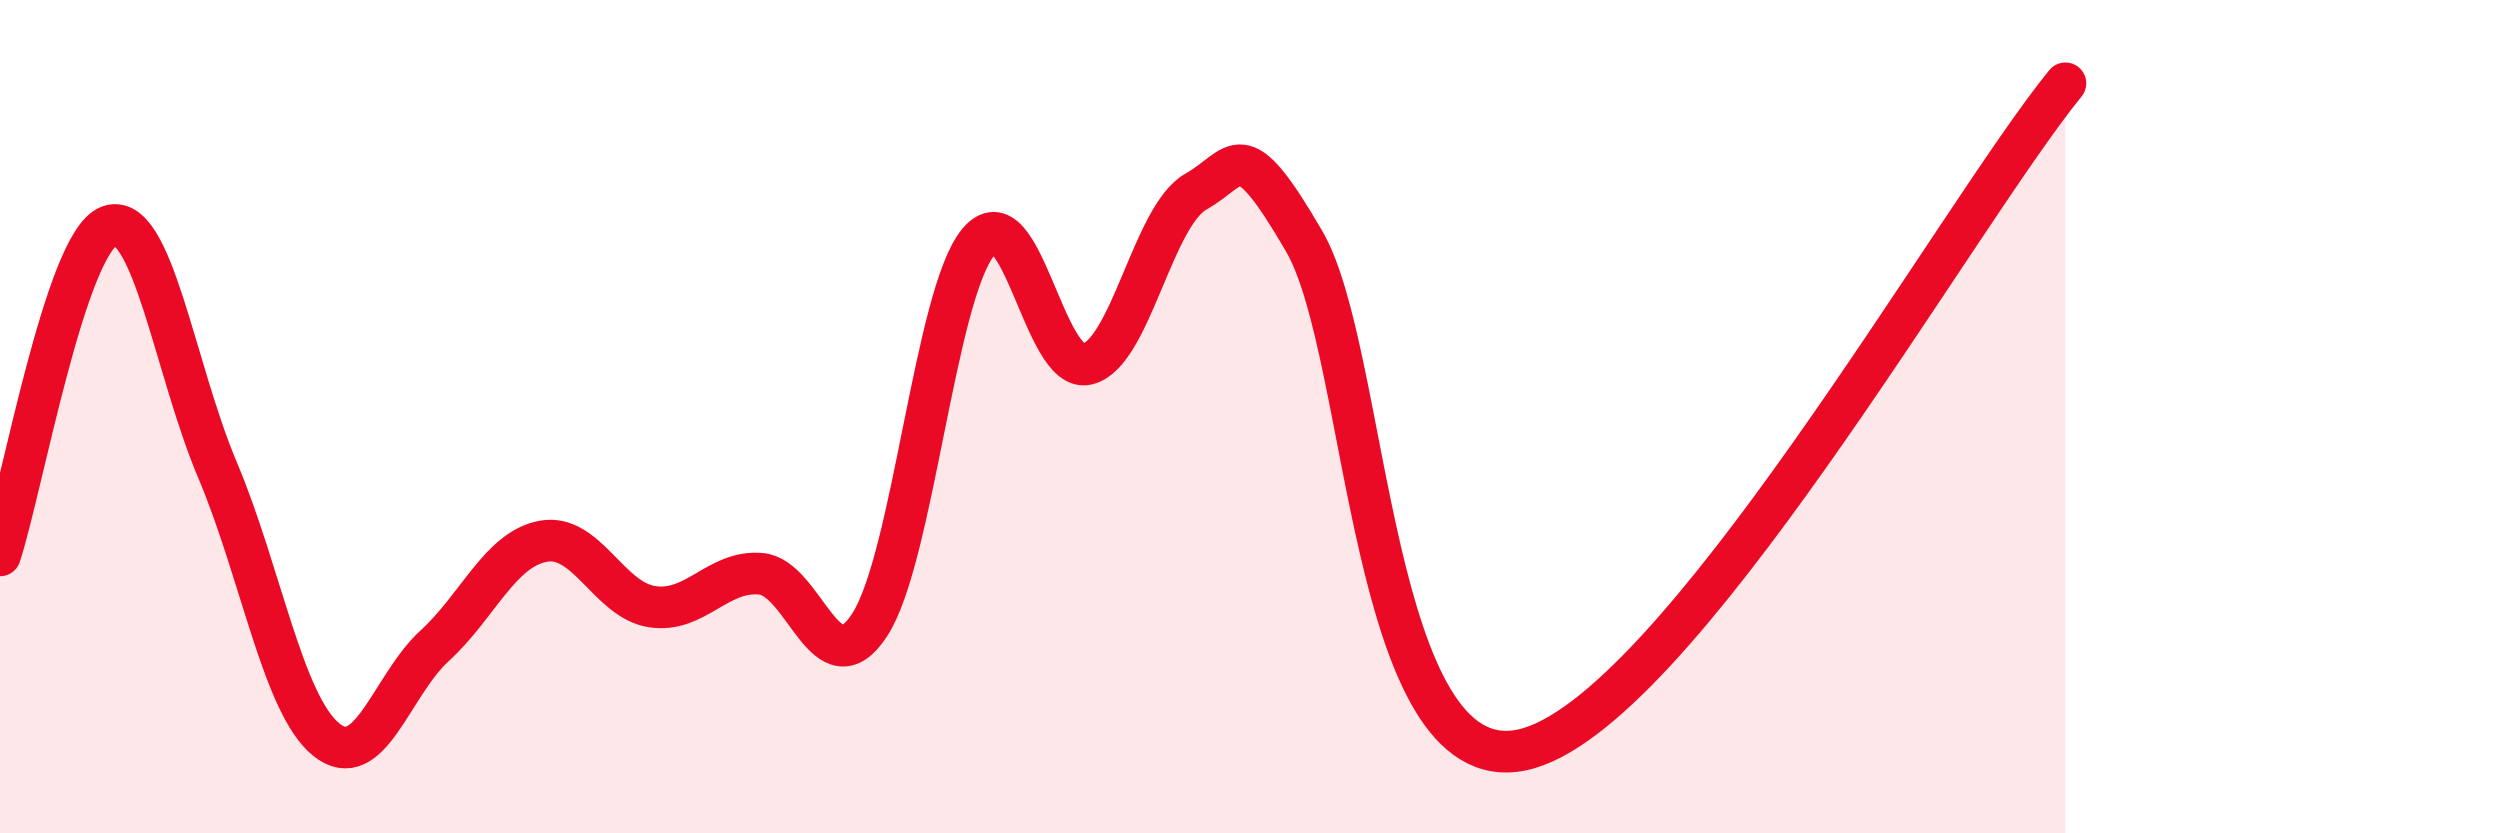
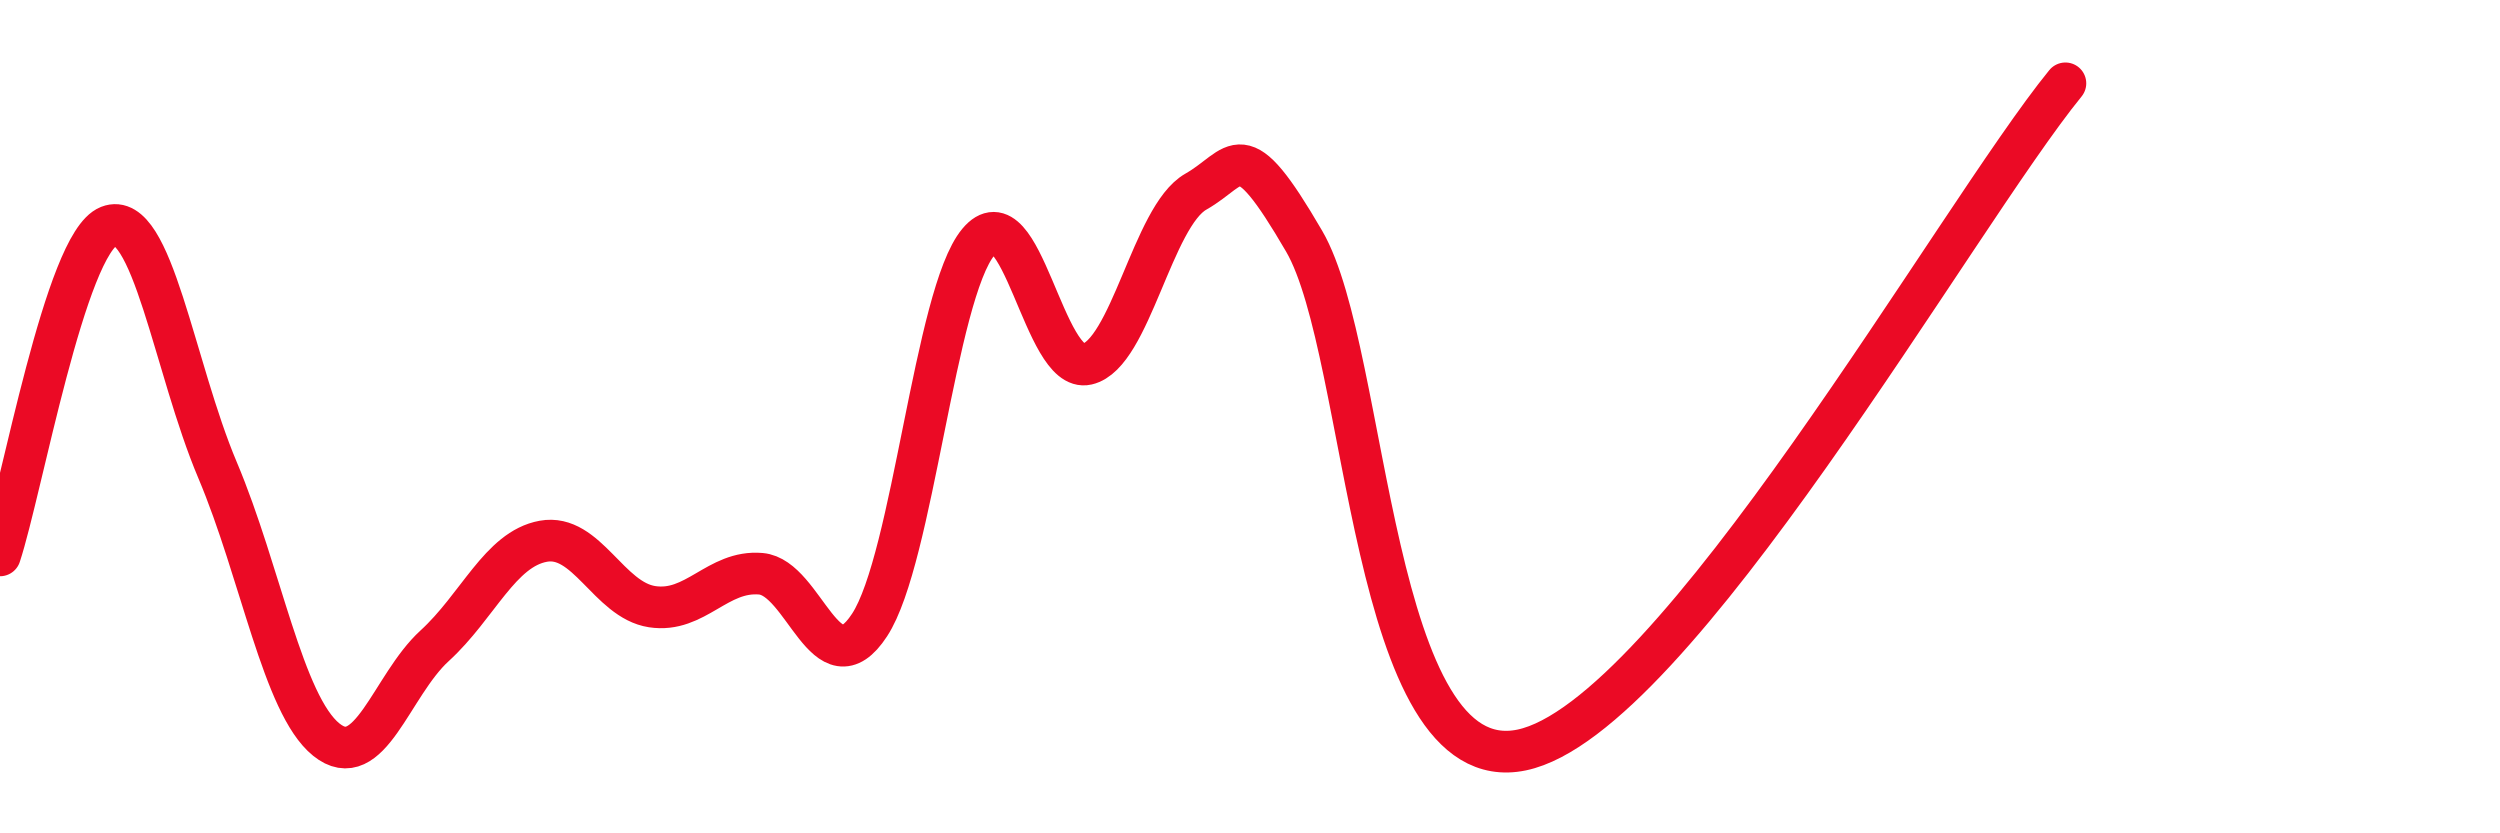
<svg xmlns="http://www.w3.org/2000/svg" width="60" height="20" viewBox="0 0 60 20">
-   <path d="M 0,13.33 C 0.52,11.75 1.57,5.84 2.61,5.43 C 3.65,5.02 4.18,8.82 5.22,11.28 C 6.26,13.74 6.79,16.91 7.83,17.75 C 8.87,18.59 9.39,16.45 10.43,15.5 C 11.47,14.55 12,13.18 13.04,12.99 C 14.08,12.8 14.61,14.4 15.65,14.56 C 16.69,14.72 17.22,13.68 18.26,13.77 C 19.3,13.86 19.83,16.59 20.87,15 C 21.91,13.41 22.44,7.06 23.48,5.81 C 24.52,4.56 25.05,8.98 26.09,8.74 C 27.13,8.5 27.66,5.19 28.7,4.6 C 29.74,4.01 29.74,3.11 31.3,5.79 C 32.86,8.47 32.87,18.76 36.52,18 C 40.17,17.24 46.96,5.2 49.57,2L49.57 20L0 20Z" fill="#EB0A25" opacity="0.1" stroke-linecap="round" stroke-linejoin="round" />
  <path d="M 0,13.33 C 0.52,11.75 1.57,5.84 2.61,5.43 C 3.65,5.02 4.18,8.82 5.22,11.28 C 6.26,13.74 6.79,16.91 7.83,17.75 C 8.87,18.59 9.39,16.45 10.43,15.5 C 11.47,14.55 12,13.18 13.04,12.99 C 14.08,12.8 14.61,14.4 15.65,14.56 C 16.69,14.72 17.22,13.68 18.26,13.77 C 19.3,13.86 19.83,16.59 20.87,15 C 21.91,13.41 22.44,7.06 23.48,5.81 C 24.52,4.56 25.05,8.98 26.09,8.74 C 27.13,8.5 27.66,5.19 28.7,4.6 C 29.74,4.01 29.74,3.11 31.3,5.79 C 32.86,8.47 32.87,18.76 36.52,18 C 40.17,17.24 46.96,5.2 49.57,2" stroke="#EB0A25" stroke-width="1" fill="none" stroke-linecap="round" stroke-linejoin="round" />
</svg>